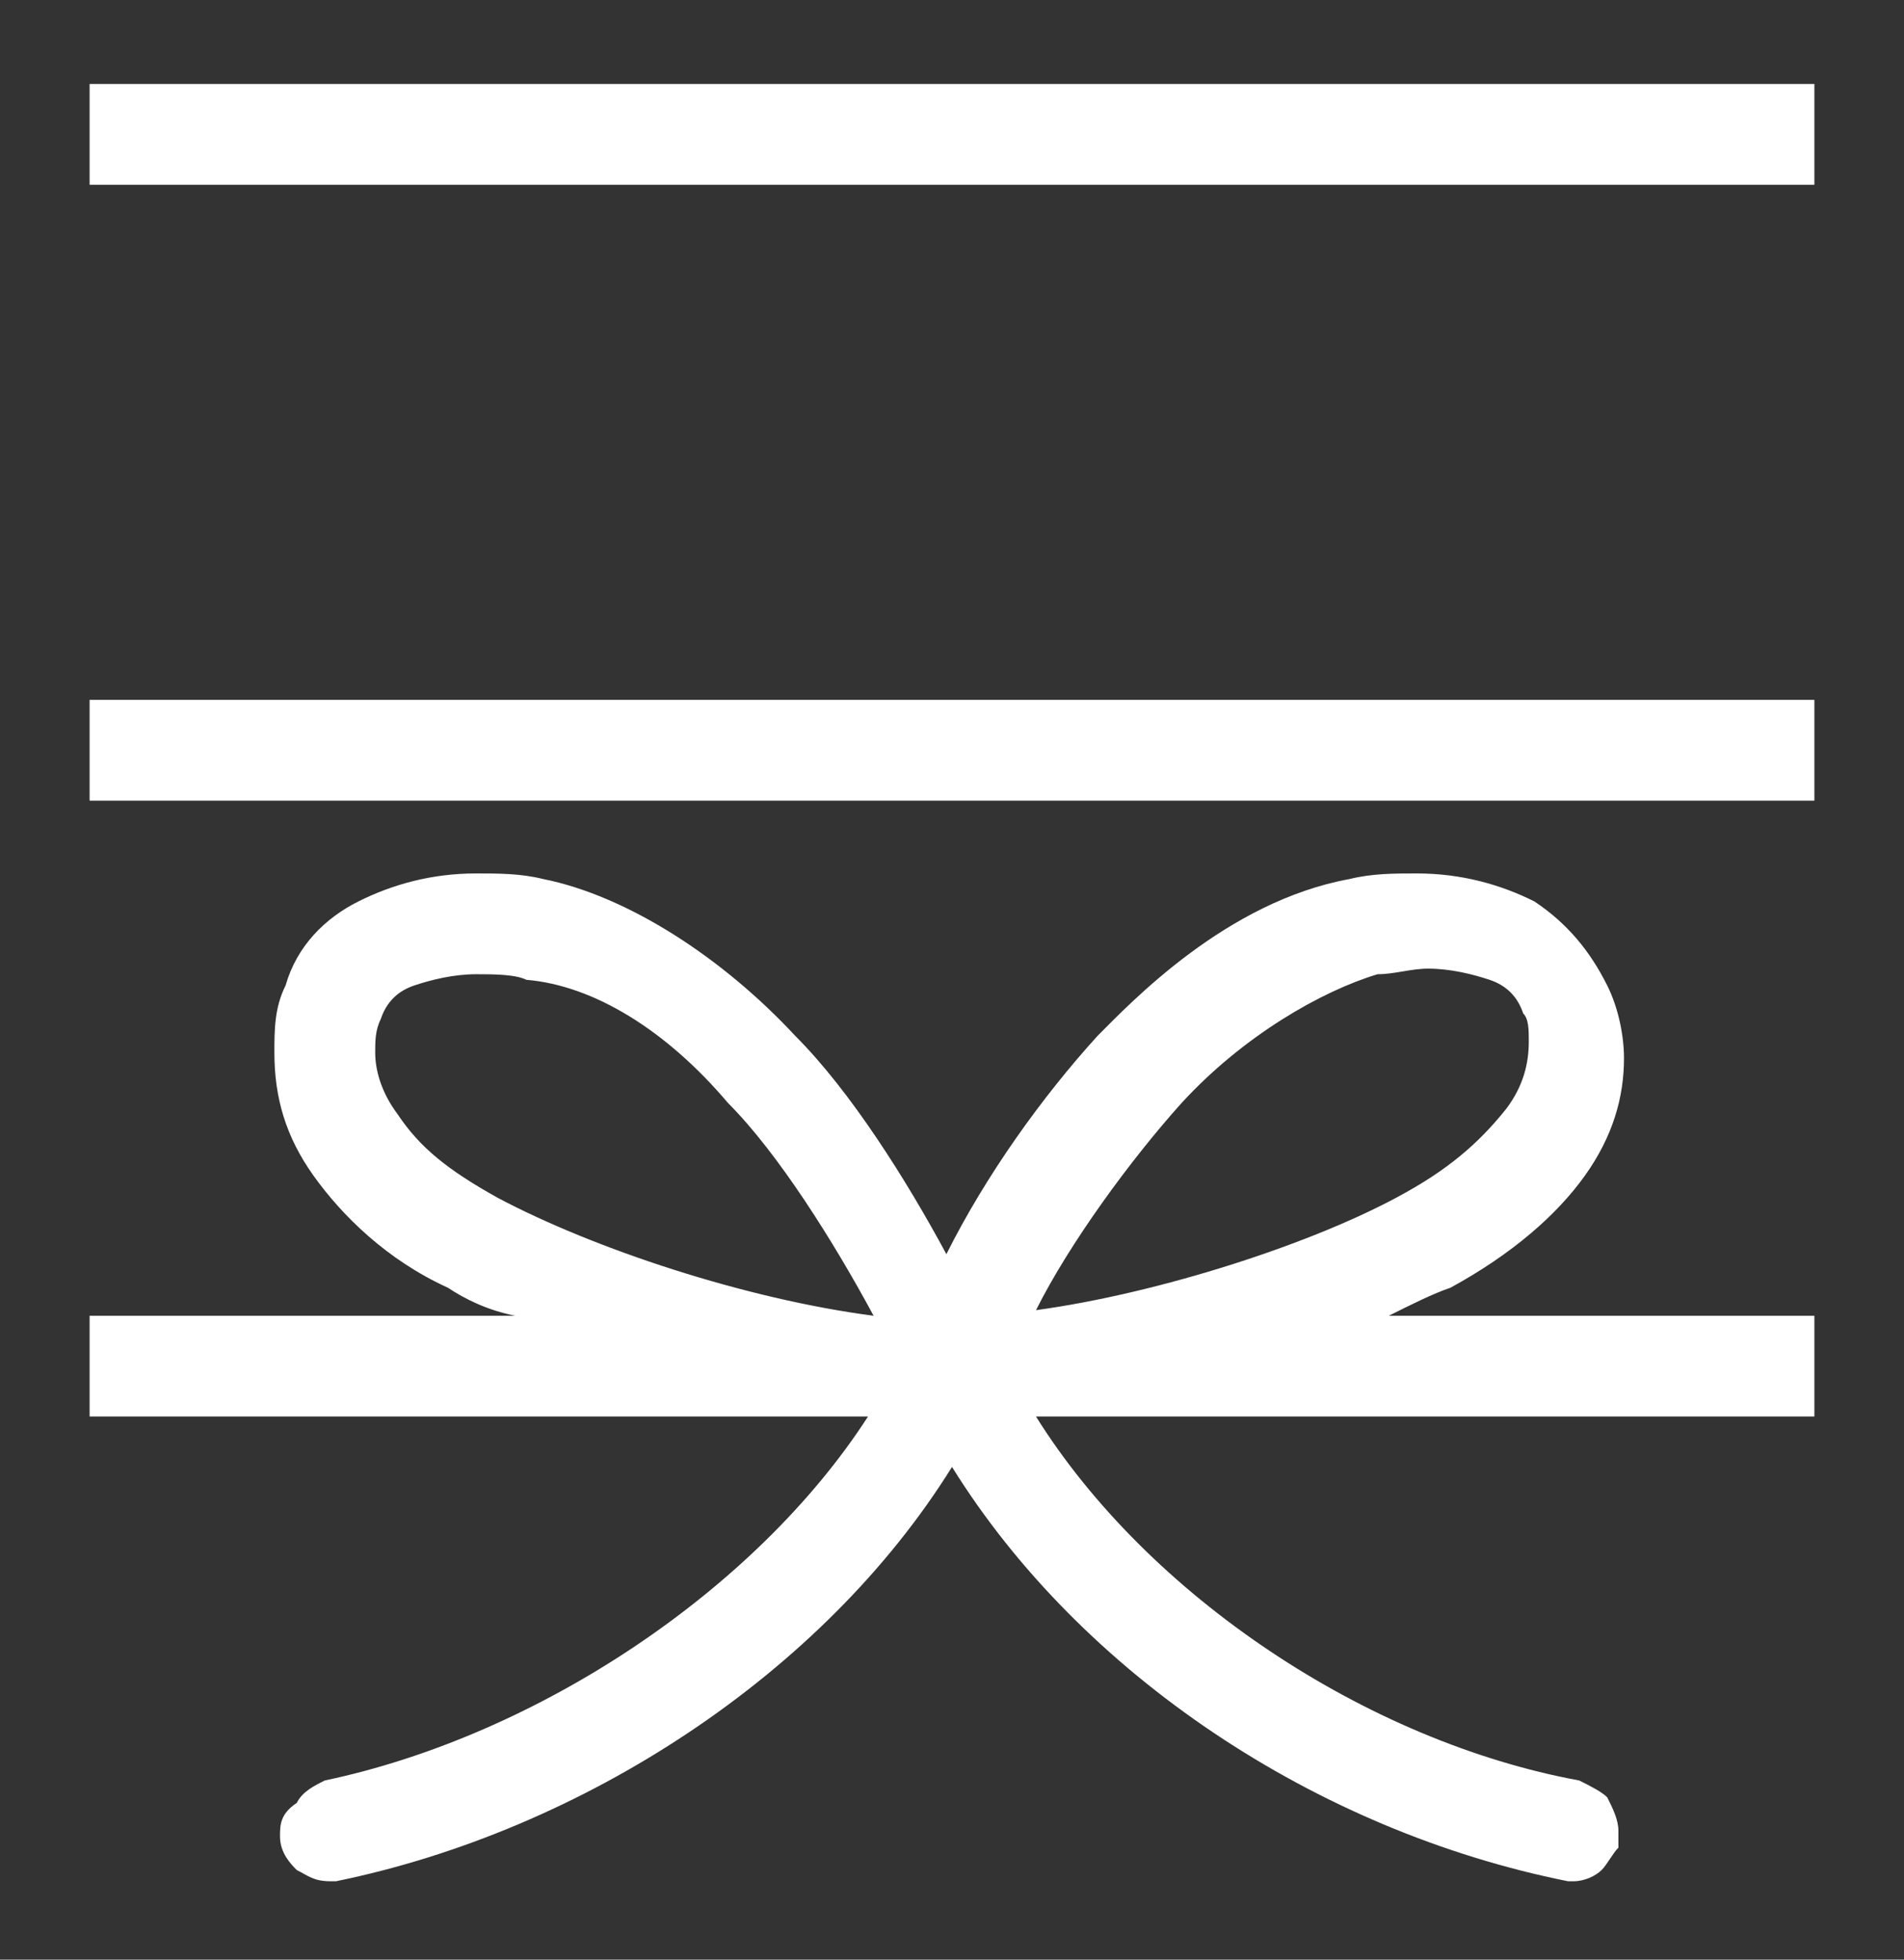
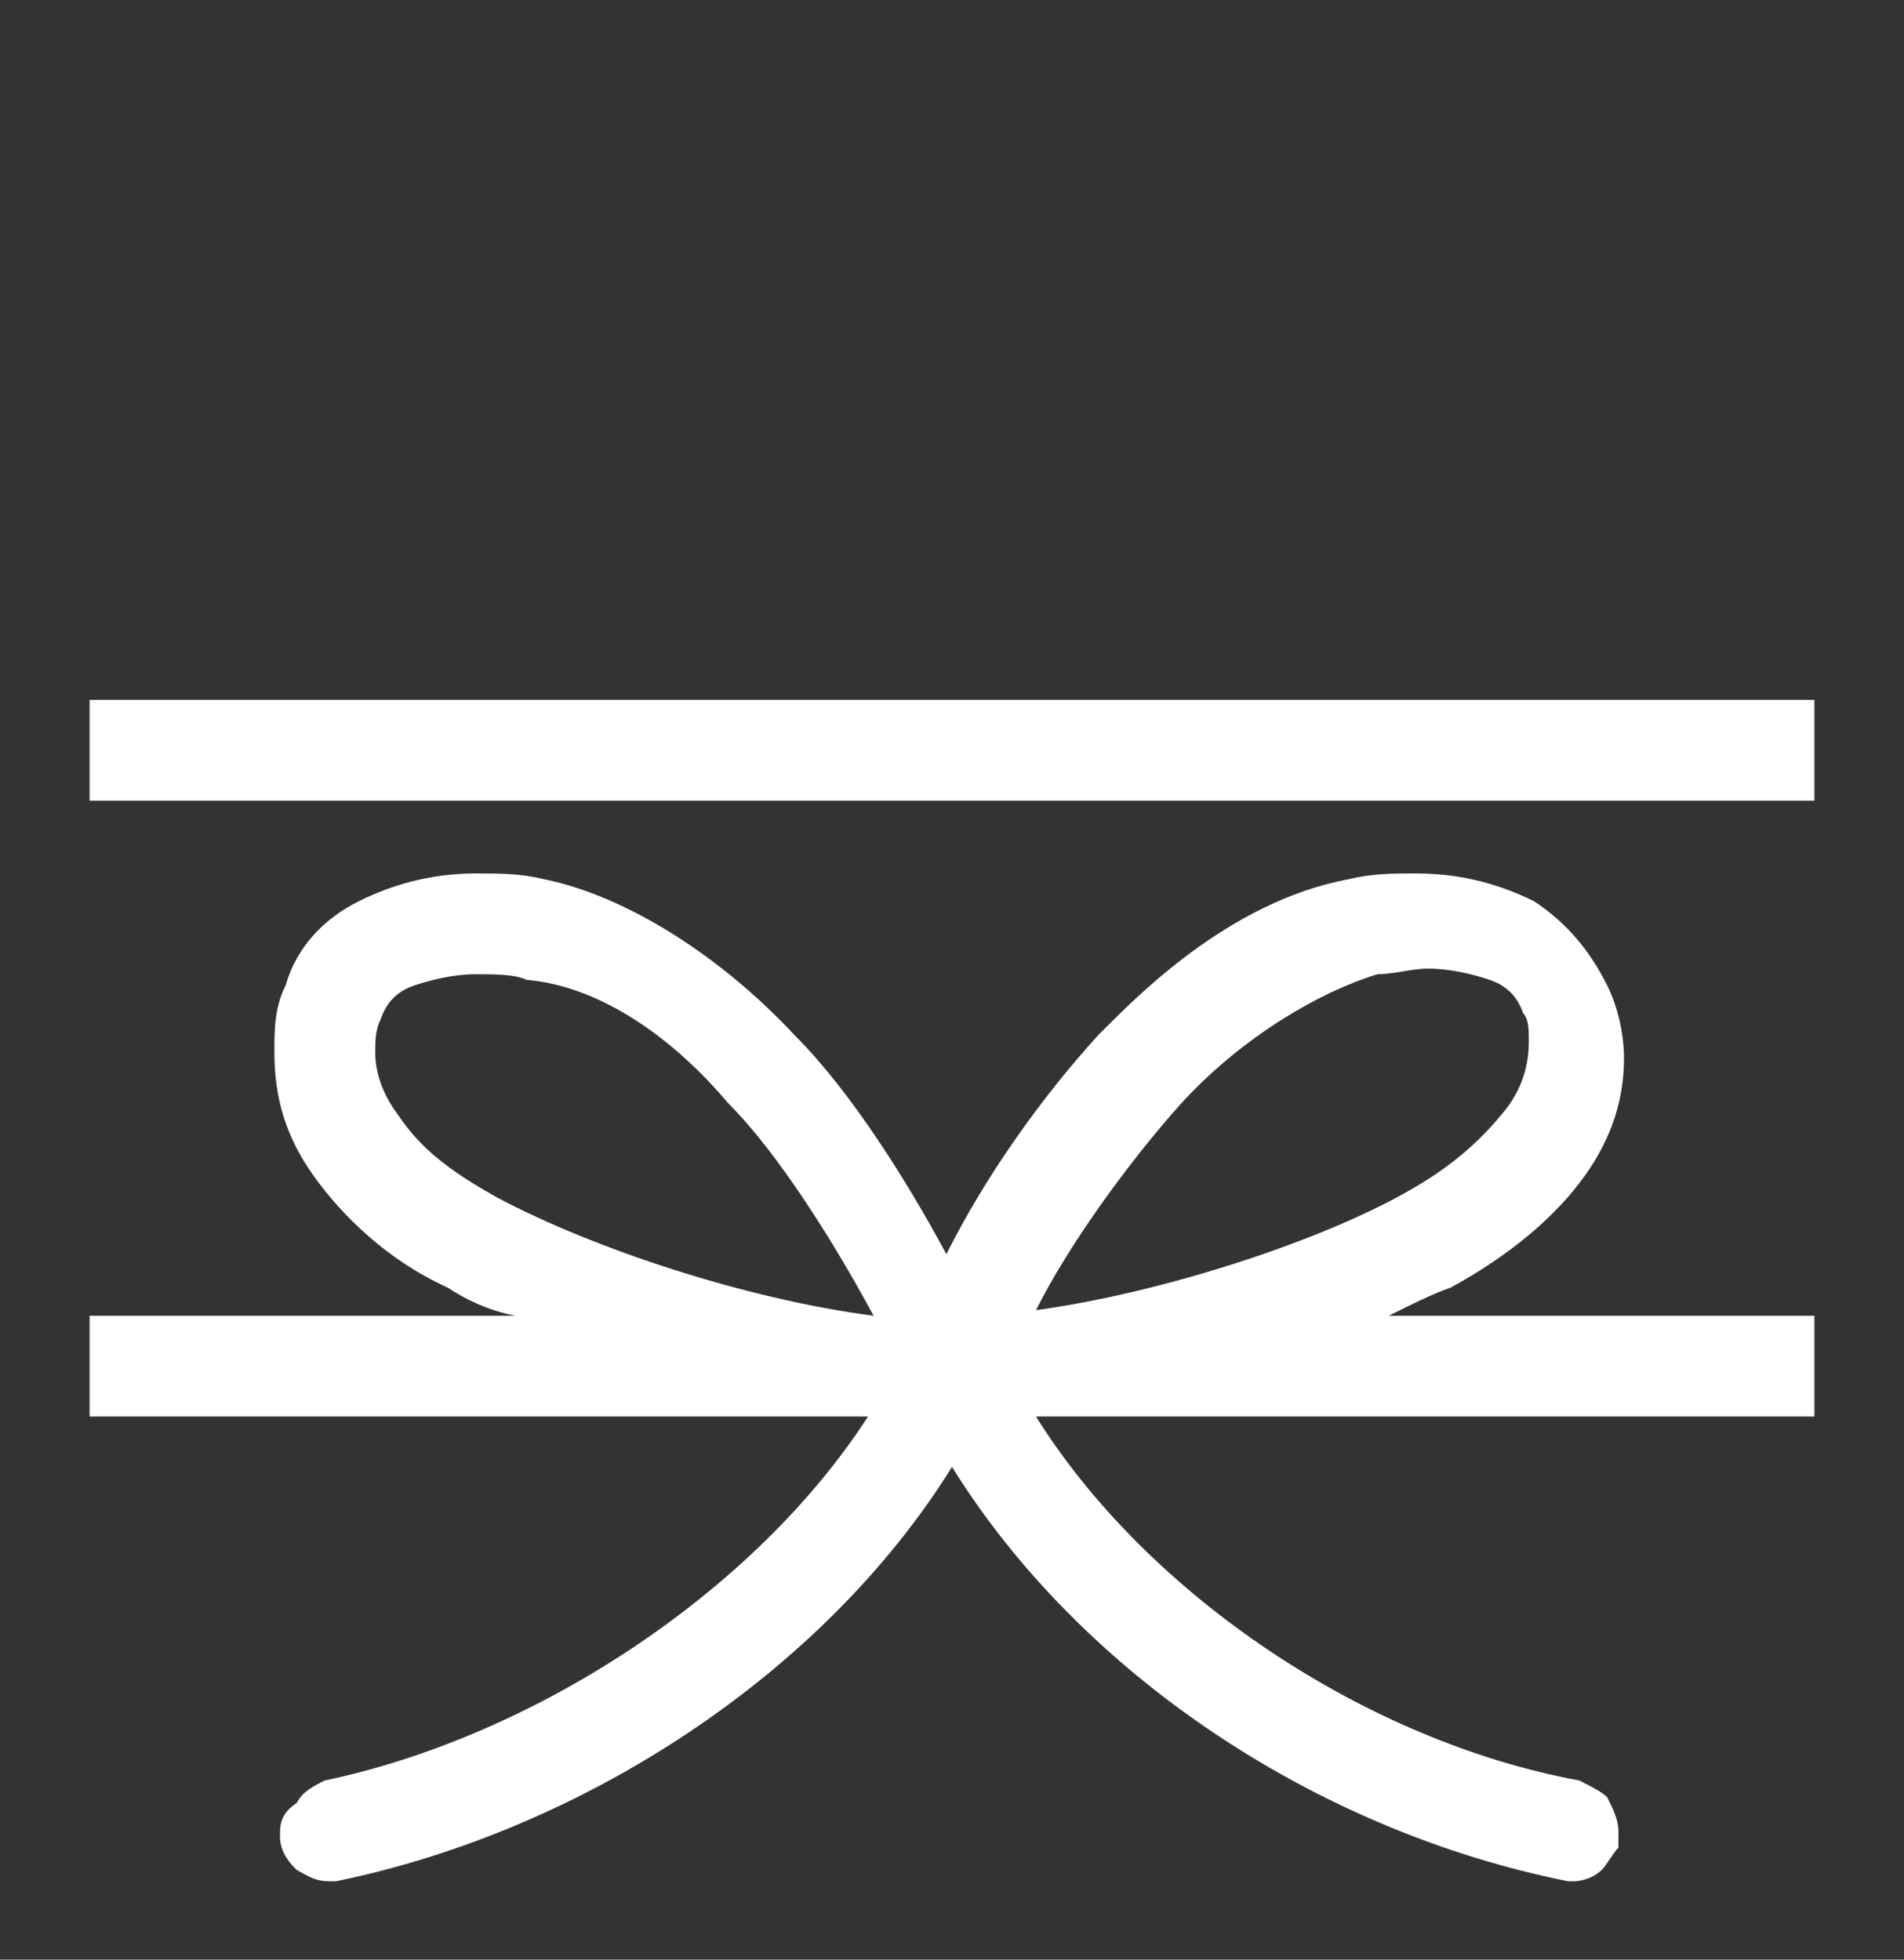
<svg xmlns="http://www.w3.org/2000/svg" version="1.1" id="layer_1" x="0px" y="0px" width="34px" height="35px" viewBox="0 0 34 35" style="enable-background:new 0 0 34 35;" xml:space="preserve">
  <rect x="0" y="0" width="34" height="35" fill="#333333" stroke="none" />
  <style type="text/css">
	.st0{fill:#FFFFFF;}
</style>
  <g>
-     <polygon class="st0" points="32.4,1.5 1.6,1.5 1.6,1.9 1.6,2.9 1.6,3.3 32.4,3.3  " />
    <polygon class="st0" points="32.4,12.5 1.6,12.5 1.6,12.9 1.6,13.9 1.6,14.3 32.4,14.3  " />
-     <path class="st0" d="M32.6,23.5h-7.8c0.4-0.2,0.8-0.4,1.1-0.5l0,0c0,0,0,0,0,0c0,0,0,0,0,0l0,0c1.1-0.6,1.9-1.3,2.4-2l0,0l0,0   c0.5-0.7,0.7-1.4,0.7-2.1c0-0.4-0.1-0.9-0.3-1.3l0,0c0,0,0,0,0,0c0,0,0,0,0,0l0,0c-0.3-0.6-0.7-1.1-1.3-1.5   c-0.6-0.3-1.3-0.5-2.1-0.5c-0.4,0-0.8,0-1.2,0.1c-2.2,0.4-3.9,2.2-4.5,2.8l0,0c0,0,0,0,0,0c0,0,0,0,0,0l0,0c-1,1.1-2,2.5-2.7,3.9   c-0.7-1.3-1.7-2.9-2.7-3.9l0,0l0,0c-1.3-1.4-3-2.5-4.5-2.8l0,0l0,0c-0.4-0.1-0.8-0.1-1.2-0.1c-0.8,0-1.5,0.2-2.1,0.5   c-0.6,0.3-1.1,0.8-1.3,1.5l0,0c0,0,0,0,0,0c0,0,0,0,0,0l0,0c-0.2,0.4-0.2,0.8-0.2,1.2c0,0.8,0.2,1.5,0.7,2.2l0,0l0,0   c0.5,0.7,1.3,1.5,2.4,2l0,0c0.3,0.2,0.7,0.4,1.2,0.5H1.6v1.8h13.9c-2,3.1-5.9,5.7-9.7,6.5l0,0l0,0c-0.2,0.1-0.4,0.2-0.5,0.4   C5,32.4,5,32.6,5,32.8c0,0.3,0.2,0.5,0.3,0.6c0.2,0.1,0.3,0.2,0.6,0.2H6h0l0,0c4.4-0.9,8.7-3.7,11-7.4c2.3,3.7,6.5,6.5,11,7.4l0,0   h0.1c0.2,0,0.4-0.1,0.5-0.2c0.1-0.1,0.2-0.3,0.3-0.4l0,0l0,0c0-0.1,0-0.2,0-0.3c0-0.2-0.1-0.4-0.2-0.6c-0.1-0.1-0.3-0.2-0.5-0.3   l0,0l0,0c-3.8-0.7-7.7-3.3-9.7-6.5h13.9V23.5z M21.1,19.7c1.1-1.2,2.5-2,3.5-2.3c0.3,0,0.6-0.1,0.9-0.1c0.4,0,0.8,0.1,1.1,0.2   c0.3,0.1,0.5,0.3,0.6,0.6l0,0l0,0c0.1,0.1,0.1,0.3,0.1,0.5c0,0.4-0.1,0.8-0.4,1.2c-0.4,0.5-0.9,1-1.8,1.5c-1.6,0.9-4.4,1.8-6.6,2.1   C19.1,22.2,20.2,20.7,21.1,19.7z M13,19.7L13,19.7c0.9,0.9,1.9,2.5,2.6,3.8c-2.3-0.3-5-1.2-6.7-2.1c-0.9-0.5-1.4-0.9-1.8-1.5l0,0   l0,0c-0.3-0.4-0.4-0.8-0.4-1.1c0-0.2,0-0.4,0.1-0.6l0,0l0,0c0.1-0.3,0.3-0.5,0.6-0.6c0.3-0.1,0.7-0.2,1.1-0.2c0.3,0,0.7,0,0.9,0.1   l0,0l0,0C10.6,17.6,11.9,18.4,13,19.7L13,19.7z" />
+     <path class="st0" d="M32.6,23.5h-7.8c0.4-0.2,0.8-0.4,1.1-0.5l0,0c0,0,0,0,0,0c0,0,0,0,0,0l0,0c1.1-0.6,1.9-1.3,2.4-2l0,0l0,0   c0.5-0.7,0.7-1.4,0.7-2.1c0-0.4-0.1-0.9-0.3-1.3l0,0c0,0,0,0,0,0c0,0,0,0,0,0l0,0c-0.3-0.6-0.7-1.1-1.3-1.5   c-0.6-0.3-1.3-0.5-2.1-0.5c-0.4,0-0.8,0-1.2,0.1c-2.2,0.4-3.9,2.2-4.5,2.8l0,0c0,0,0,0,0,0c0,0,0,0,0,0l0,0c-1,1.1-2,2.5-2.7,3.9   c-0.7-1.3-1.7-2.9-2.7-3.9l0,0l0,0c-1.3-1.4-3-2.5-4.5-2.8l0,0l0,0c-0.4-0.1-0.8-0.1-1.2-0.1c-0.8,0-1.5,0.2-2.1,0.5   c-0.6,0.3-1.1,0.8-1.3,1.5l0,0c0,0,0,0,0,0c0,0,0,0,0,0l0,0c-0.2,0.4-0.2,0.8-0.2,1.2c0,0.8,0.2,1.5,0.7,2.2l0,0l0,0   c0.5,0.7,1.3,1.5,2.4,2l0,0c0.3,0.2,0.7,0.4,1.2,0.5H1.6v1.8h13.9c-2,3.1-5.9,5.7-9.7,6.5l0,0l0,0c-0.2,0.1-0.4,0.2-0.5,0.4   C5,32.4,5,32.6,5,32.8c0,0.3,0.2,0.5,0.3,0.6c0.2,0.1,0.3,0.2,0.6,0.2H6h0l0,0c4.4-0.9,8.7-3.7,11-7.4c2.3,3.7,6.5,6.5,11,7.4l0,0   h0.1c0.2,0,0.4-0.1,0.5-0.2c0.1-0.1,0.2-0.3,0.3-0.4l0,0l0,0c0-0.1,0-0.2,0-0.3c0-0.2-0.1-0.4-0.2-0.6c-0.1-0.1-0.3-0.2-0.5-0.3   l0,0l0,0c-3.8-0.7-7.7-3.3-9.7-6.5h13.9V23.5z M21.1,19.7c1.1-1.2,2.5-2,3.5-2.3c0.3,0,0.6-0.1,0.9-0.1c0.4,0,0.8,0.1,1.1,0.2   c0.3,0.1,0.5,0.3,0.6,0.6l0,0l0,0c0.1,0.1,0.1,0.3,0.1,0.5c0,0.4-0.1,0.8-0.4,1.2c-0.4,0.5-0.9,1-1.8,1.5c-1.6,0.9-4.4,1.8-6.6,2.1   C19.1,22.2,20.2,20.7,21.1,19.7z M13,19.7L13,19.7c0.9,0.9,1.9,2.5,2.6,3.8c-2.3-0.3-5-1.2-6.7-2.1c-0.9-0.5-1.4-0.9-1.8-1.5l0,0   l0,0c-0.3-0.4-0.4-0.8-0.4-1.1c0-0.2,0-0.4,0.1-0.6l0,0l0,0c0.1-0.3,0.3-0.5,0.6-0.6c0.3-0.1,0.7-0.2,1.1-0.2c0.3,0,0.7,0,0.9,0.1   l0,0l0,0C10.6,17.6,11.9,18.4,13,19.7L13,19.7" />
  </g>
</svg>